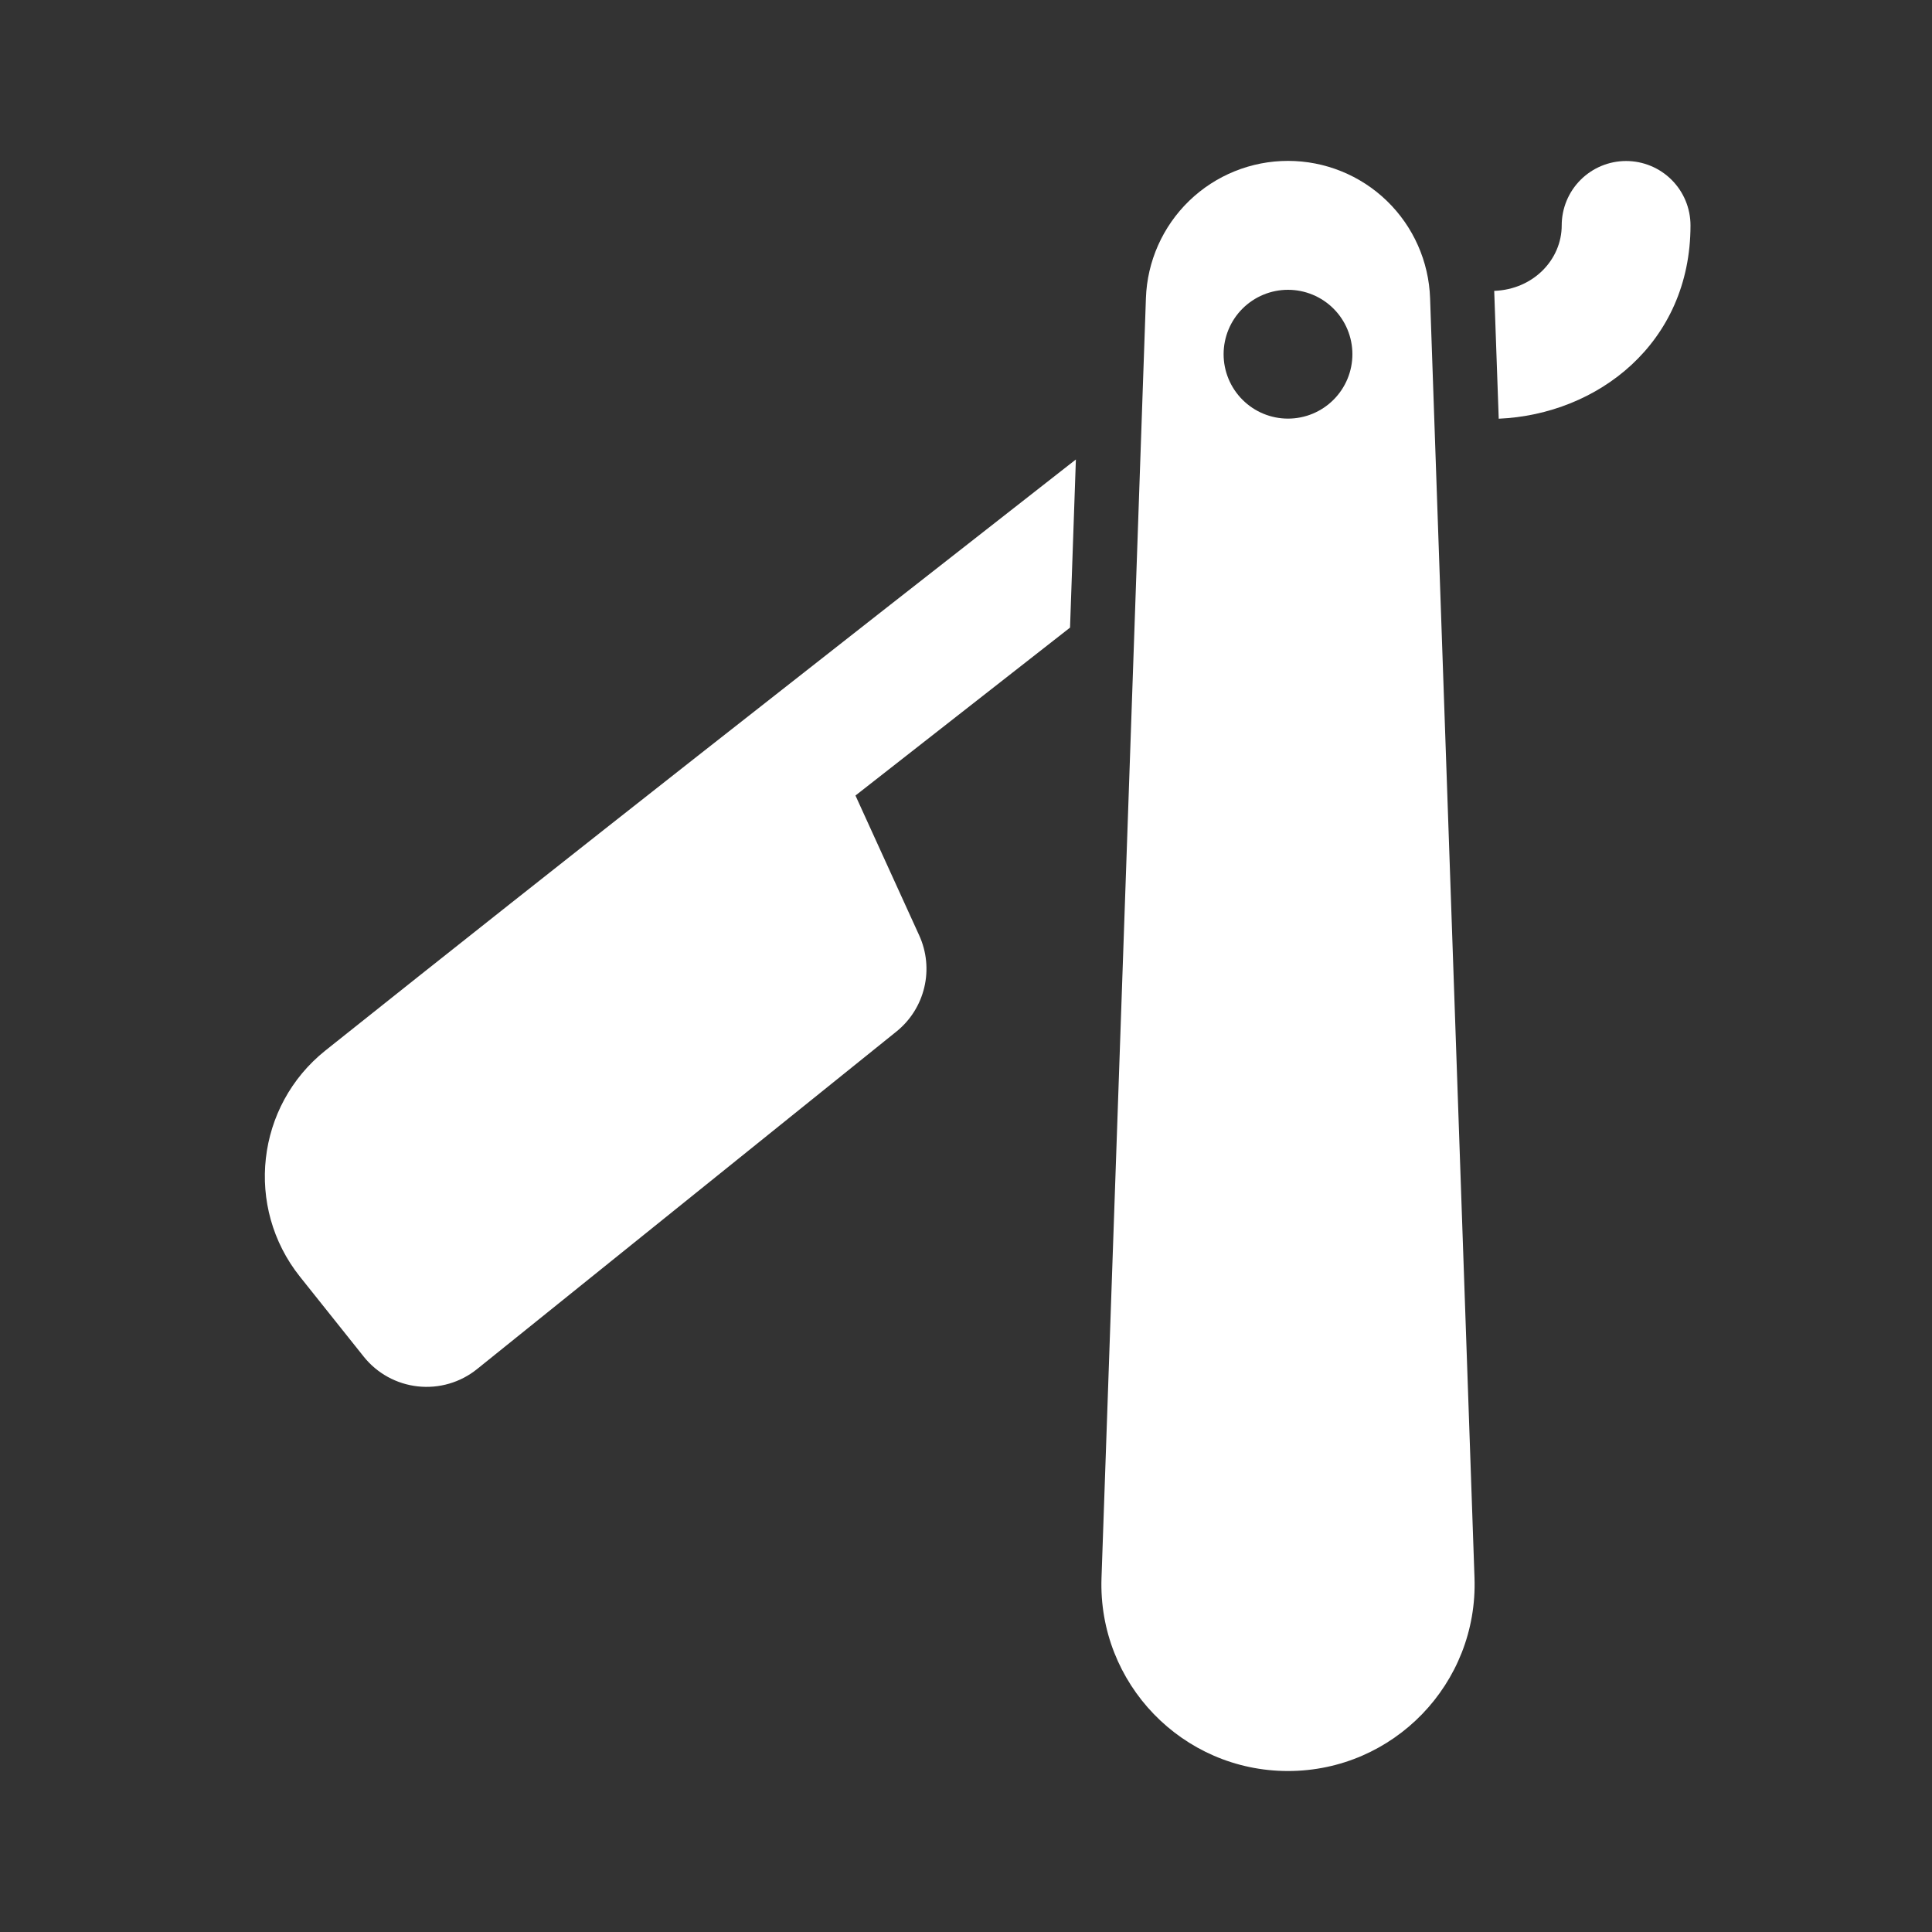
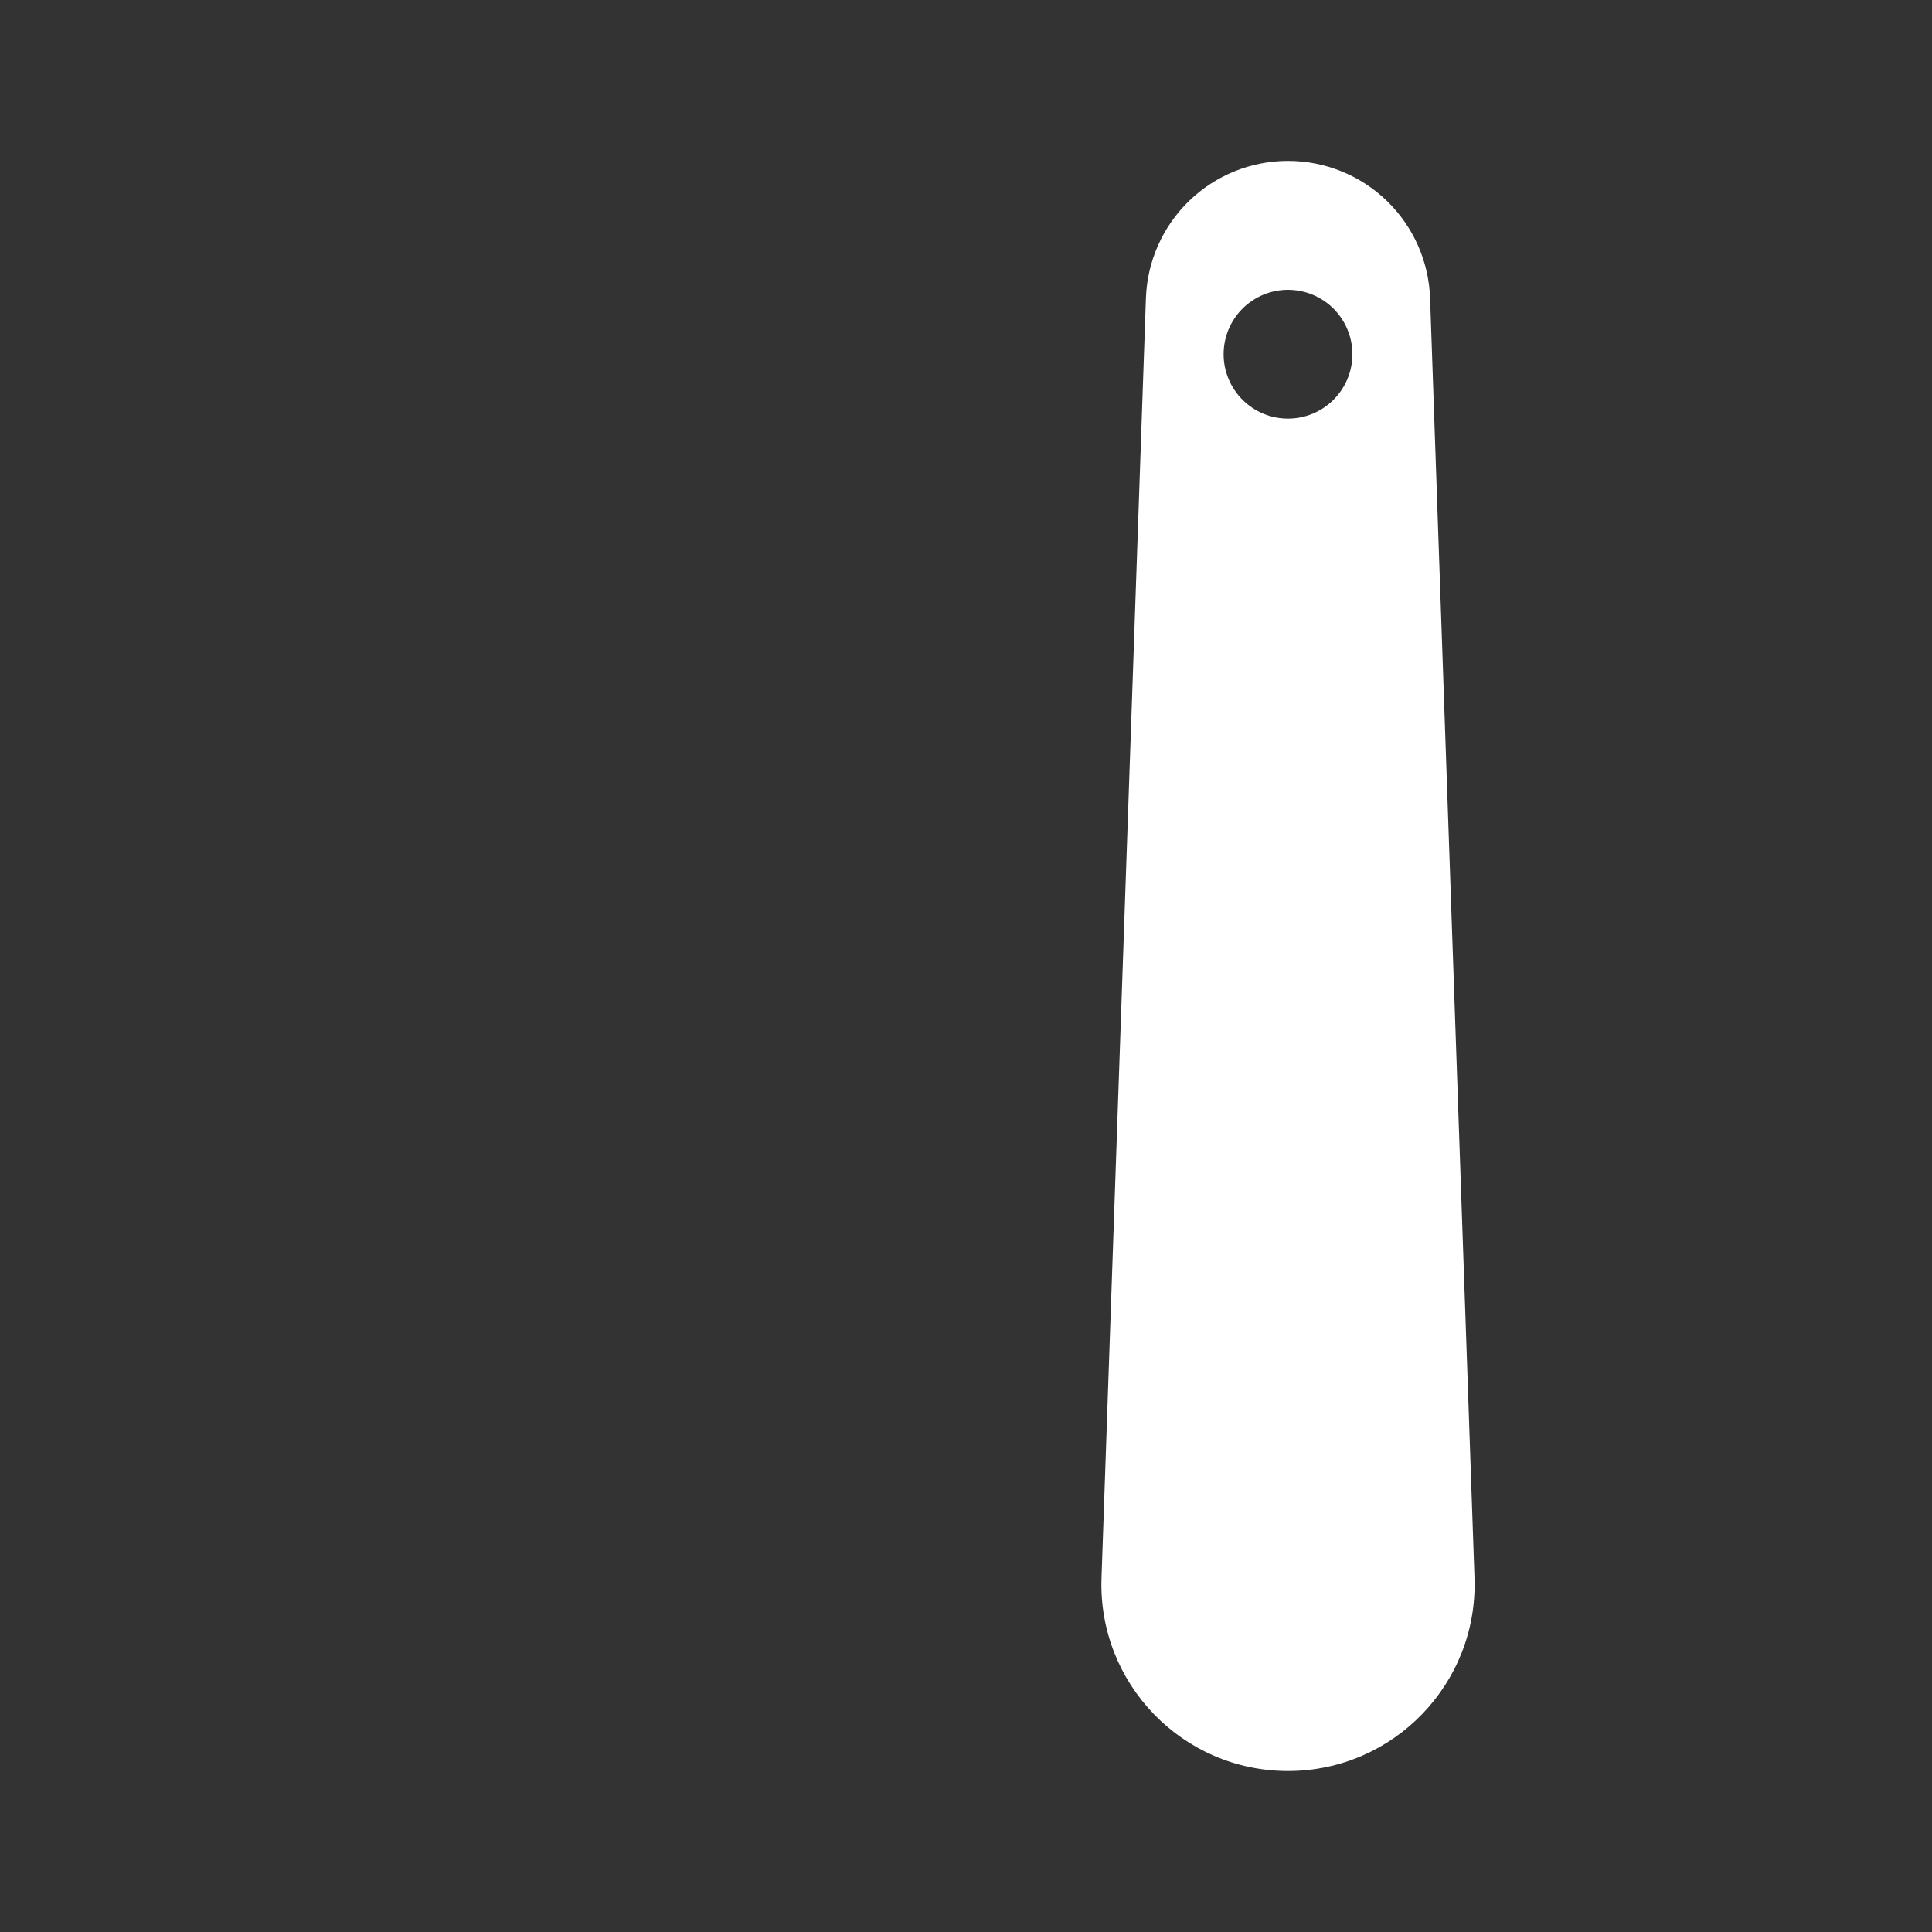
<svg xmlns="http://www.w3.org/2000/svg" width="80" height="80" viewBox="0 0 80 80" fill="none">
  <rect x="0" y="0" width="80" height="80" fill="#333333" stroke="none" />
-   <path d="M70 9.334C70 14.216 66.155 17.159 62.059 17.338C61.997 15.575 61.872 12.044 61.872 12.044C63.495 11.987 64.667 10.745 64.667 9.334C64.667 8.626 64.948 7.948 65.448 7.448C65.948 6.948 66.626 6.667 67.333 6.667C68.04 6.667 68.719 6.948 69.219 7.448C69.719 7.948 70 8.626 70 9.334ZM44.308 25.988L44.55 19.026L44.325 19.202C34.011 27.273 23.717 35.33 13.477 43.497C10.598 45.793 10.126 49.988 12.421 52.866L15.059 56.173C15.332 56.516 15.671 56.802 16.056 57.014C16.44 57.225 16.863 57.359 17.299 57.407C17.735 57.455 18.177 57.417 18.598 57.294C19.02 57.171 19.413 56.966 19.755 56.69L37.12 42.713C37.697 42.249 38.102 41.606 38.273 40.885C38.444 40.165 38.37 39.408 38.063 38.734L35.423 32.941L44.308 25.988Z" fill="white" />
  <path fill-rule="evenodd" clip-rule="evenodd" d="M53.333 73.334C57.706 73.334 61.207 69.708 61.056 65.338L59.217 12.35C59.165 10.824 58.523 9.378 57.425 8.316C56.328 7.255 54.86 6.662 53.333 6.662C51.806 6.662 50.339 7.255 49.241 8.316C48.144 9.378 47.501 10.824 47.45 12.35L45.611 65.338C45.46 69.708 48.961 73.334 53.333 73.334ZM56 14.667C56 15.374 55.719 16.052 55.219 16.552C54.719 17.053 54.041 17.334 53.333 17.334C52.626 17.334 51.948 17.053 51.448 16.552C50.948 16.052 50.667 15.374 50.667 14.667C50.667 13.96 50.948 13.281 51.448 12.781C51.948 12.281 52.626 12 53.333 12C54.041 12 54.719 12.281 55.219 12.781C55.719 13.281 56 13.96 56 14.667Z" fill="white" />
</svg>